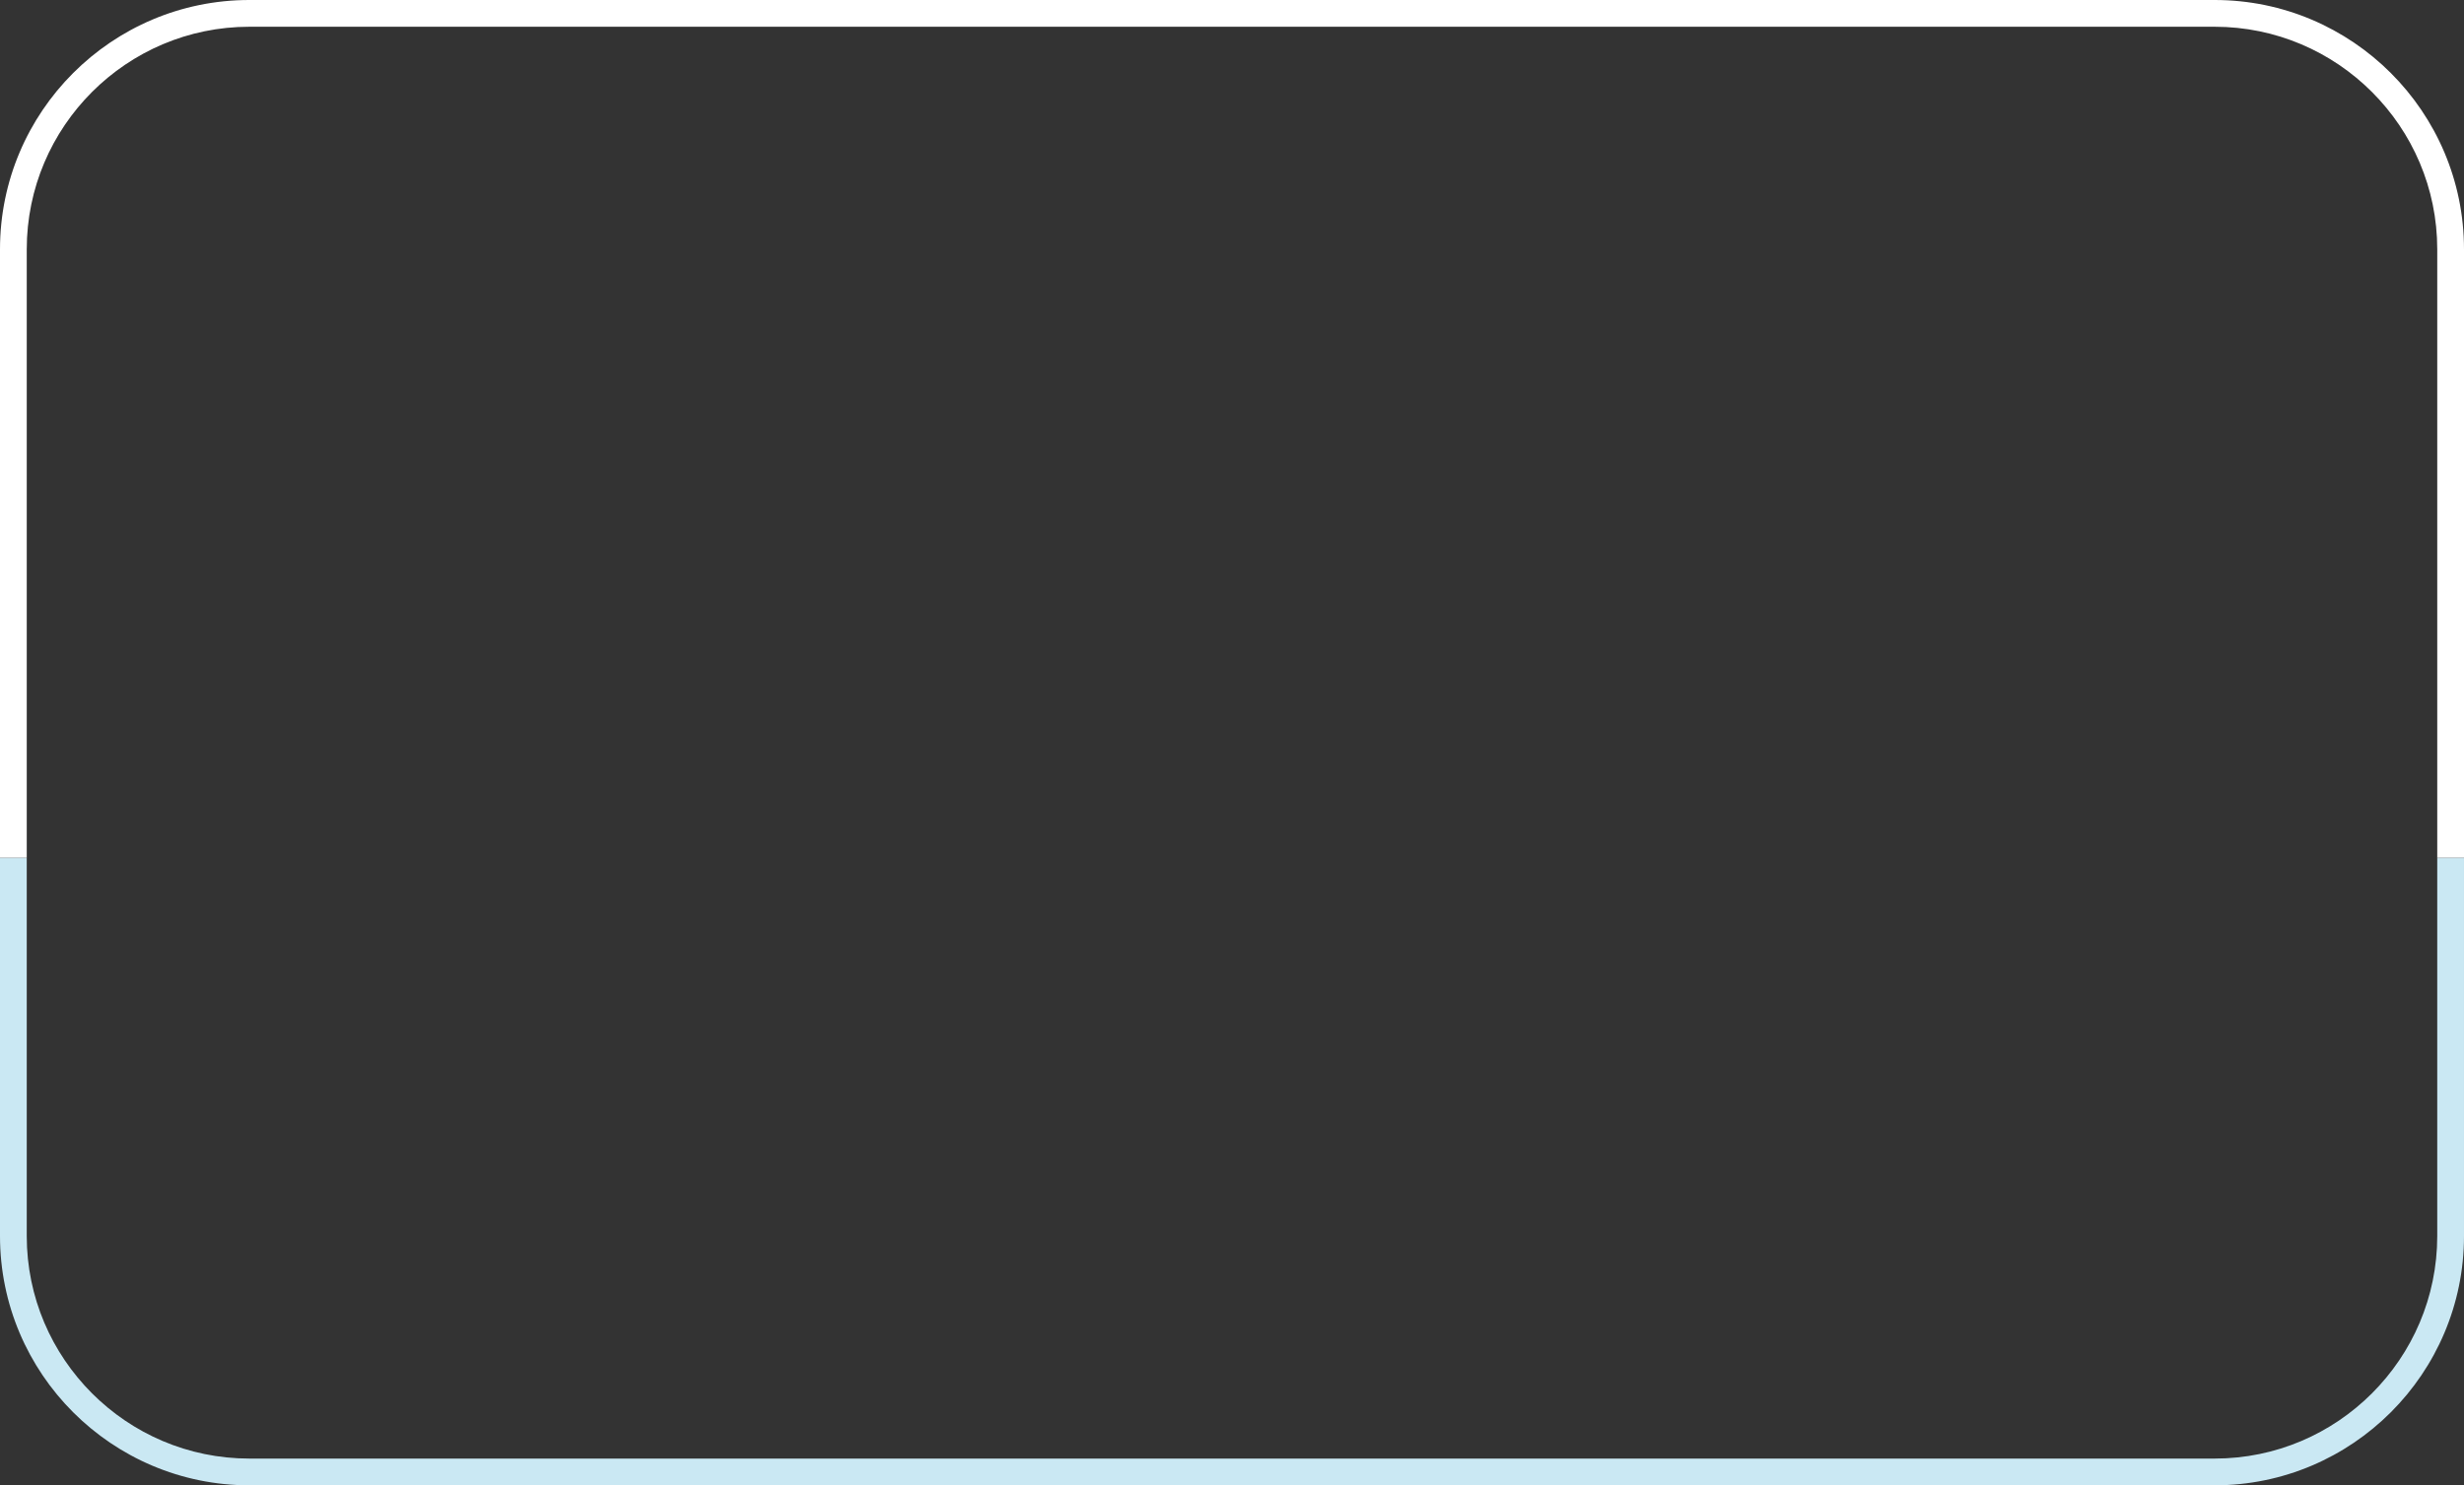
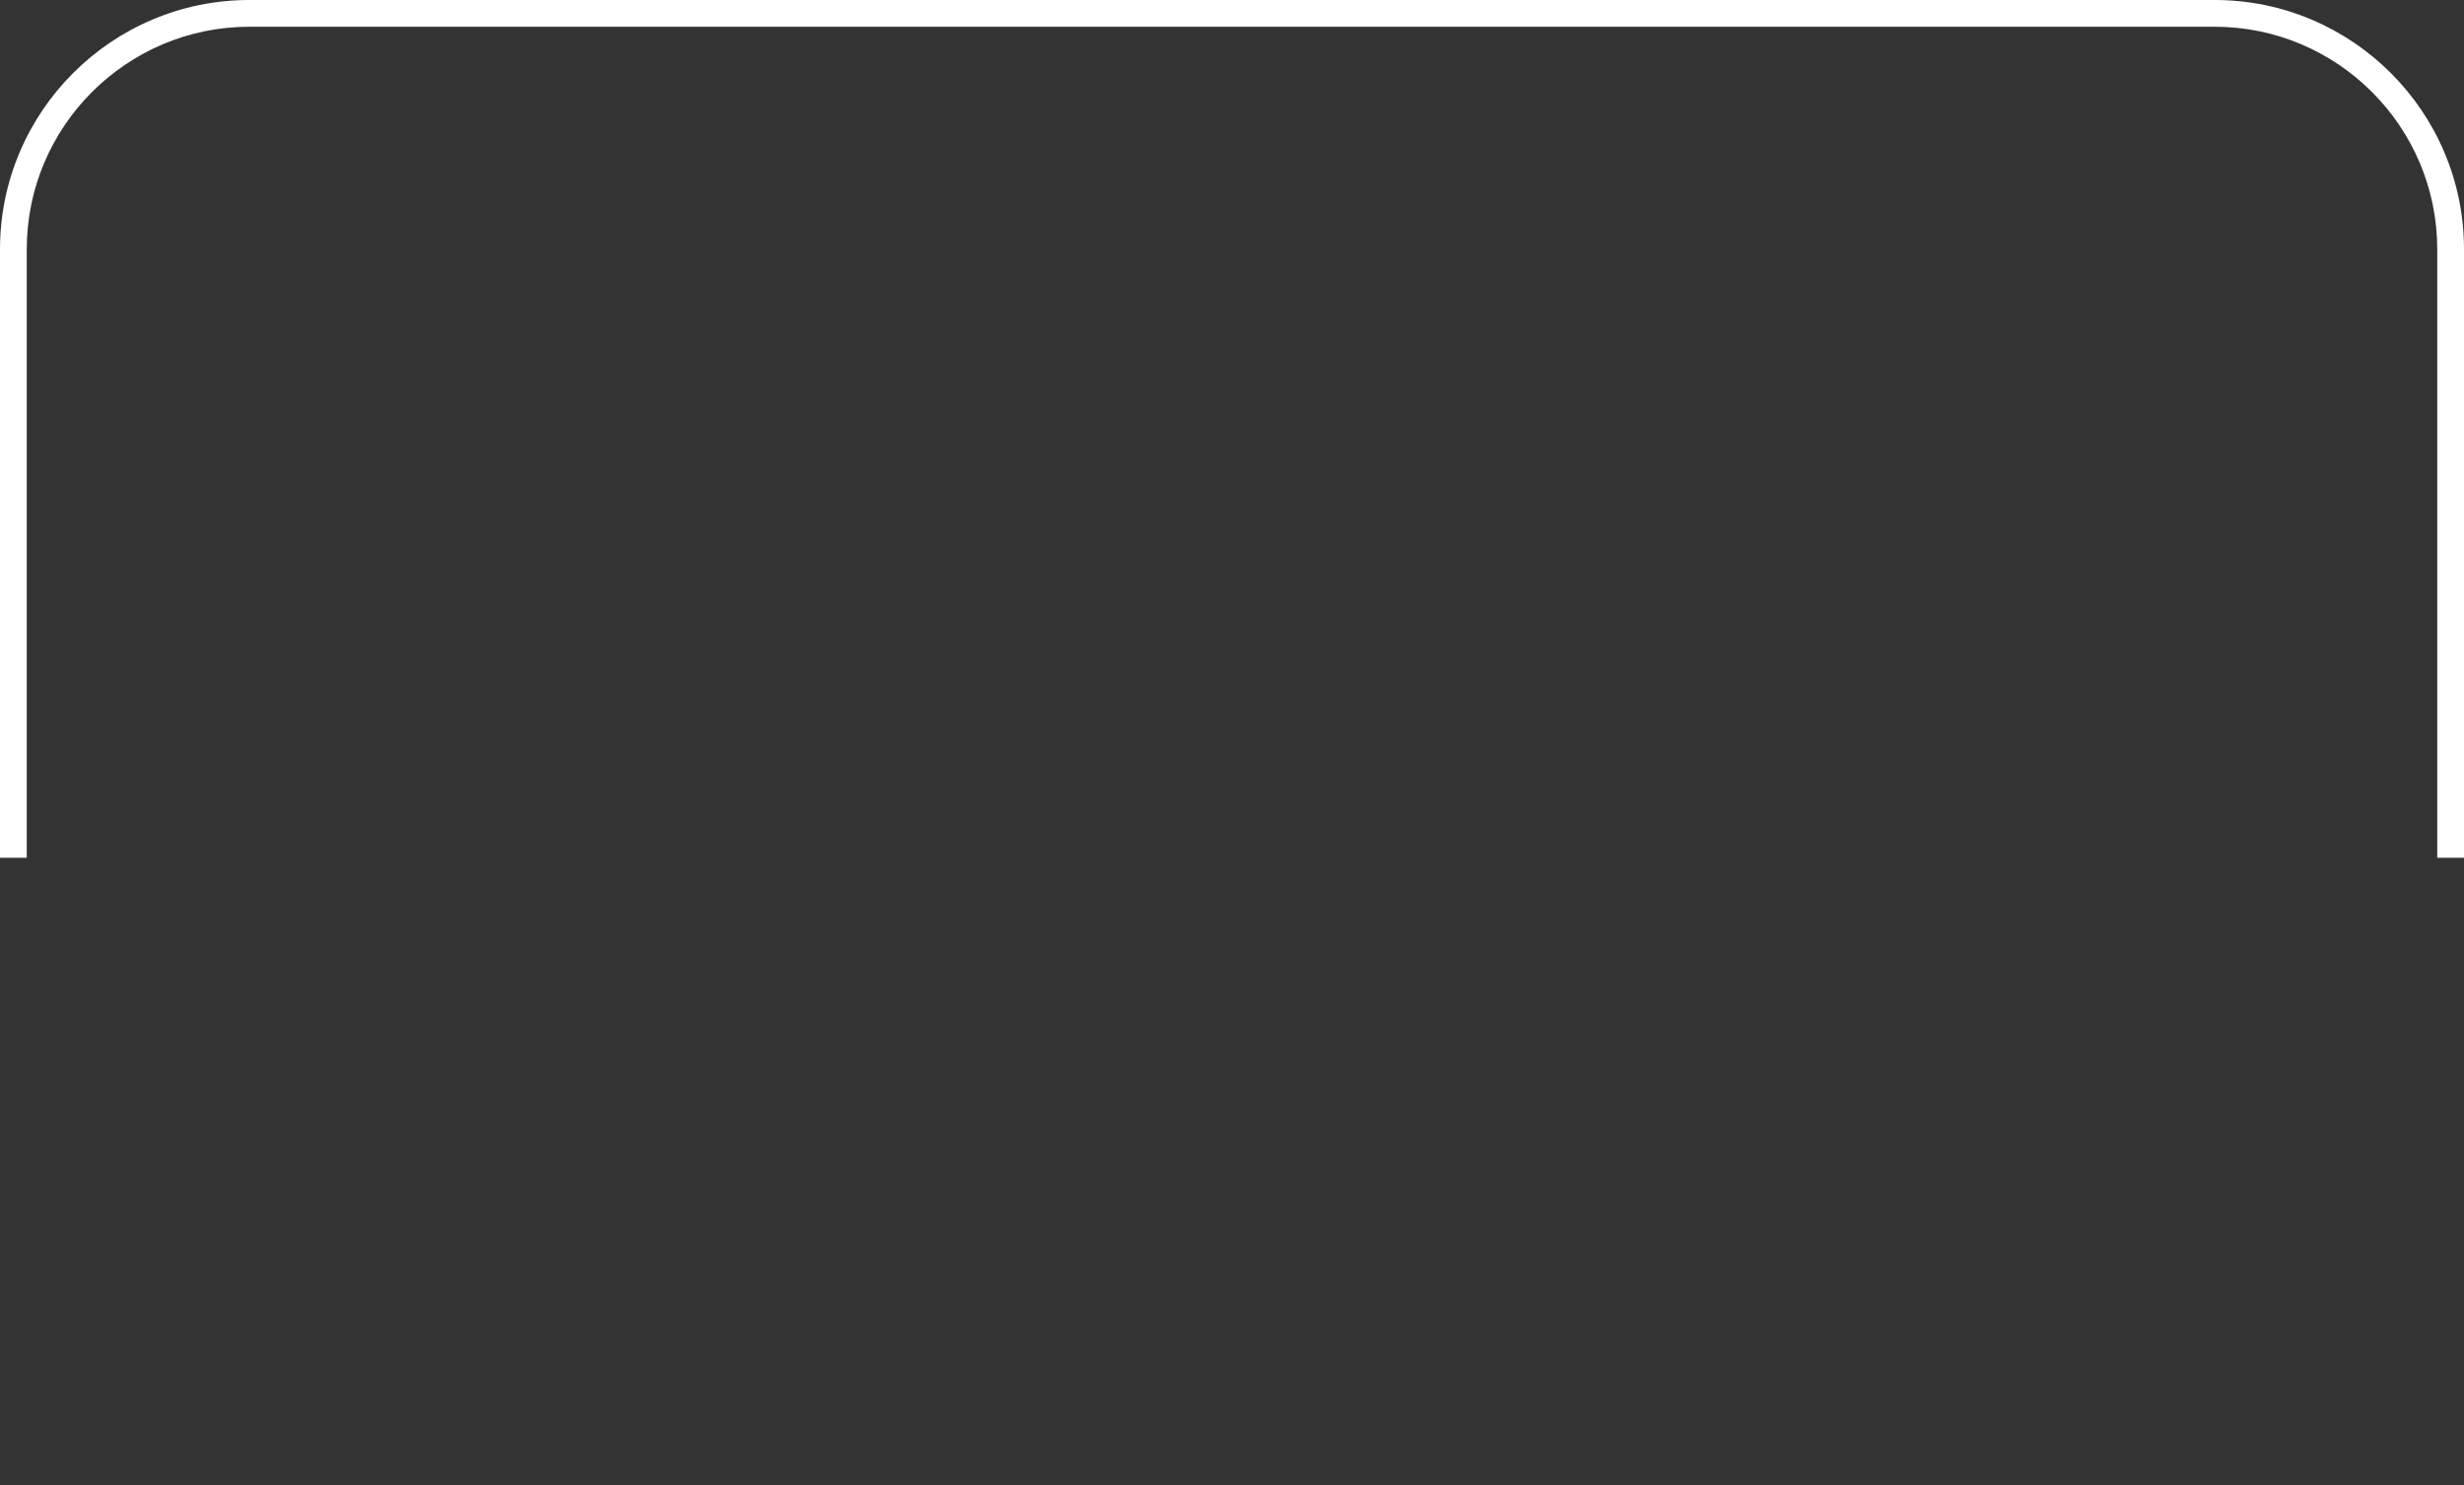
<svg xmlns="http://www.w3.org/2000/svg" id="Livello_2" viewBox="0 0 644.82 388.78">
  <rect x="0" y="0" width="644.82" height="388.78" fill="#333333" stroke="none" />
  <defs>
    <style>.cls-1{fill:#fff;}.cls-2{fill:none;}.cls-3{fill:#cae8f3;}</style>
  </defs>
  <g id="Livello_1-2">
-     <path class="cls-2" d="m579.57,7H65.25C33.13,7,7,33.13,7,65.25v159.27h630.82V65.25c0-32.12-26.13-58.25-58.25-58.25Z" />
    <path class="cls-2" d="m7,323.53c0,32.12,26.13,58.25,58.25,58.25h514.32c32.12,0,58.25-26.13,58.25-58.25v-99.01H7v99.01Z" />
-     <path class="cls-3" d="m65.25,388.78h514.32c35.98,0,65.25-29.27,65.25-65.25v-99.01h-7v99.01c0,32.12-26.13,58.25-58.25,58.25H65.25c-32.12,0-58.25-26.13-58.25-58.25v-99.01H0v99.01c0,35.98,29.27,65.25,65.25,65.25Z" />
    <path class="cls-1" d="m7,65.25C7,33.13,33.13,7,65.25,7h514.32c32.12,0,58.25,26.13,58.25,58.25v159.27h7V65.25c0-35.98-29.27-65.25-65.25-65.25H65.25C29.27,0,0,29.27,0,65.25v159.27h7V65.25Z" />
  </g>
</svg>